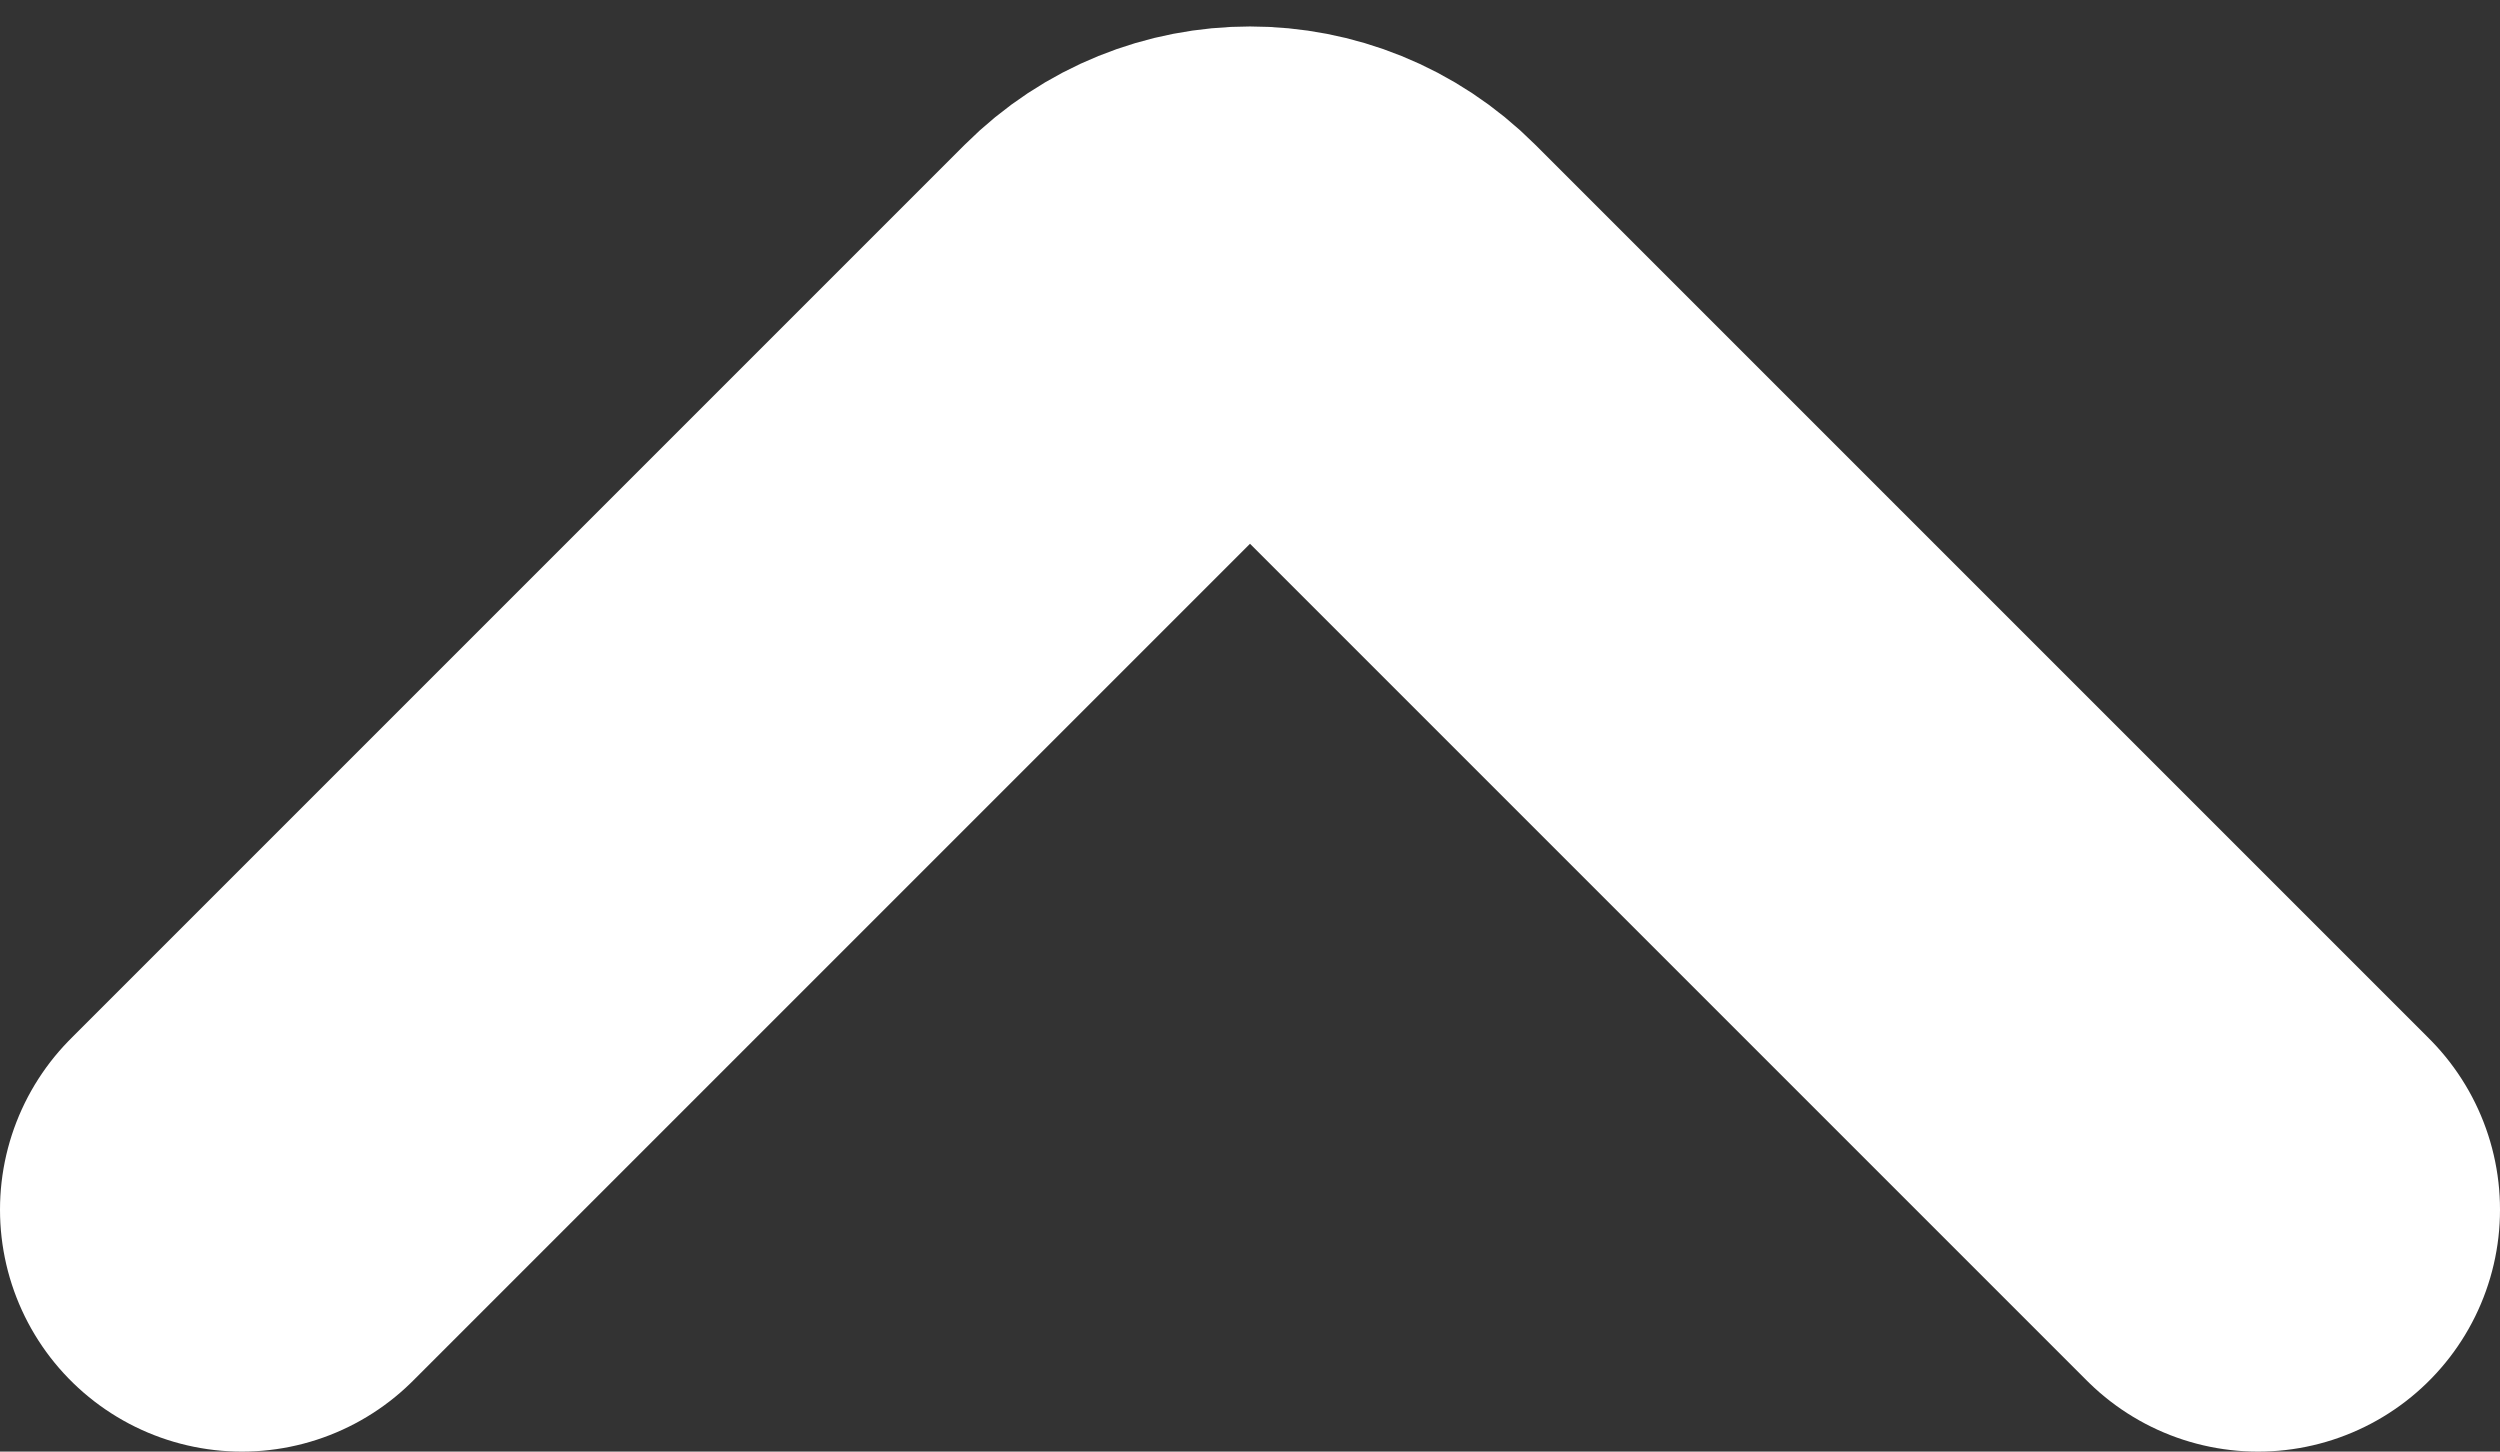
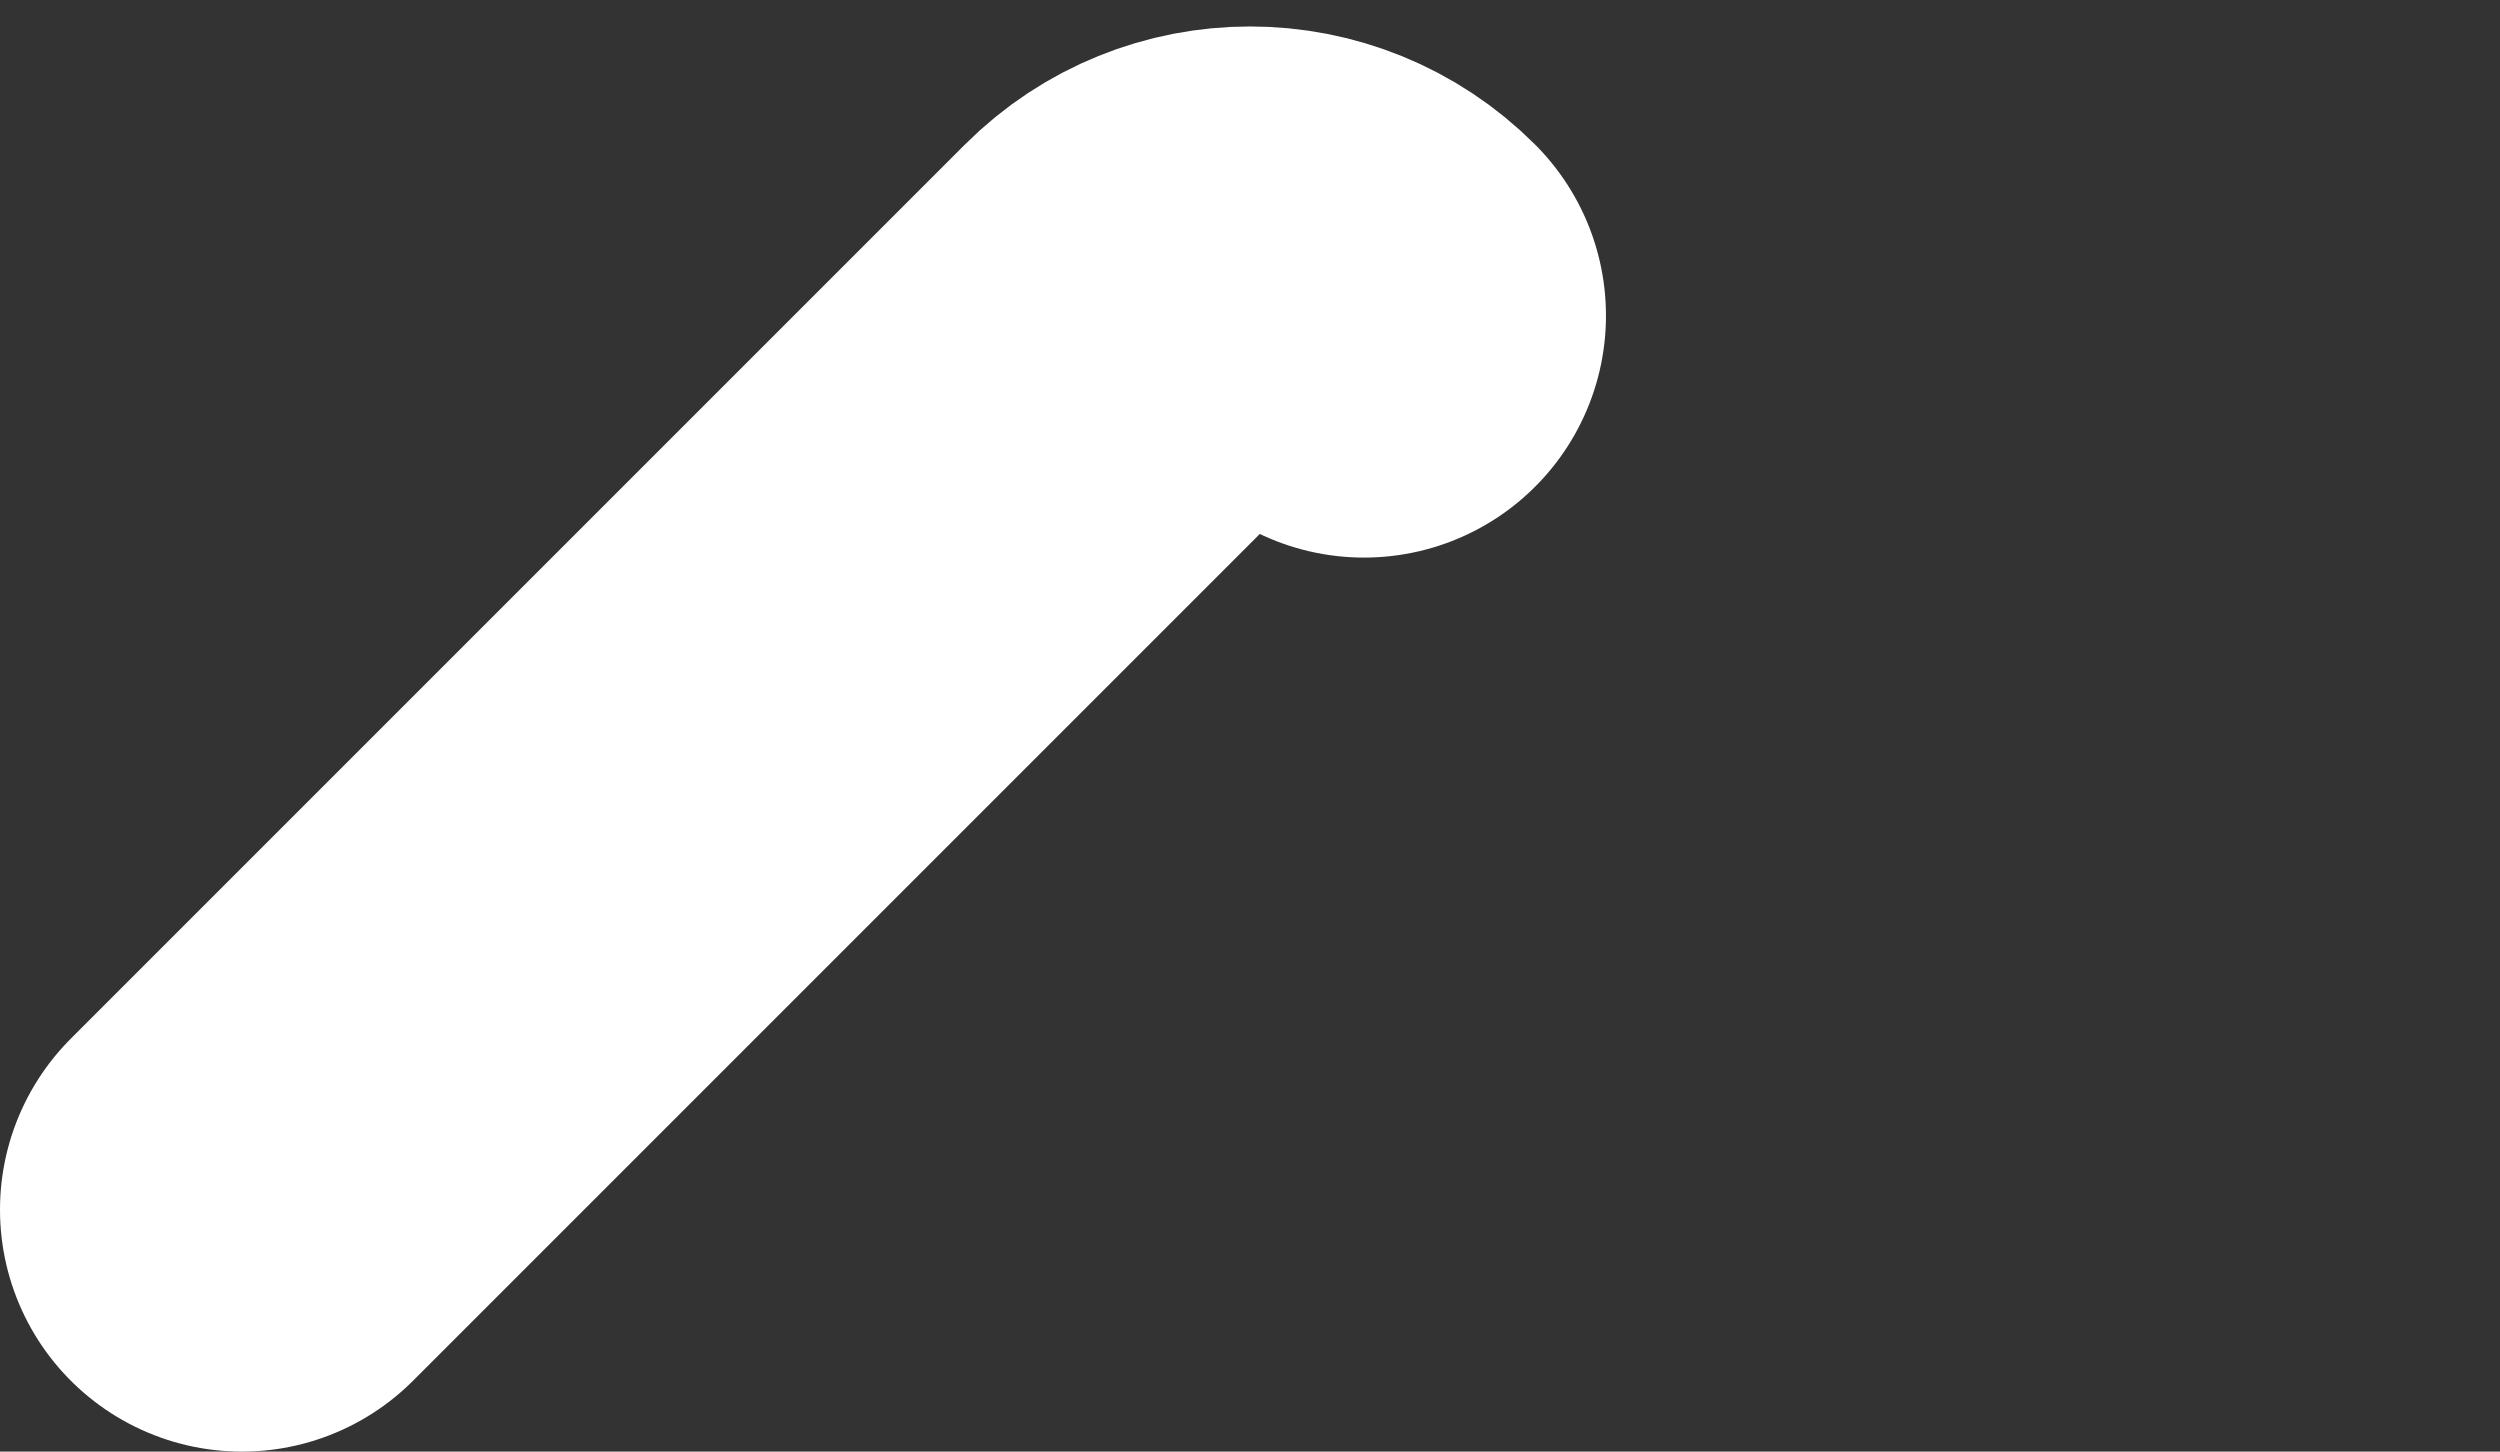
<svg xmlns="http://www.w3.org/2000/svg" width="31" height="18" viewBox="0 0 31 18" fill="none">
  <rect x="0" y="0" width="31" height="18" fill="#333333" stroke="none" />
-   <path d="M3 15L14.086 3.914C14.867 3.133 16.133 3.133 16.914 3.914L28 15" stroke="#fff" stroke-width="6" stroke-linecap="round" />
+   <path d="M3 15L14.086 3.914C14.867 3.133 16.133 3.133 16.914 3.914" stroke="#fff" stroke-width="6" stroke-linecap="round" />
</svg>